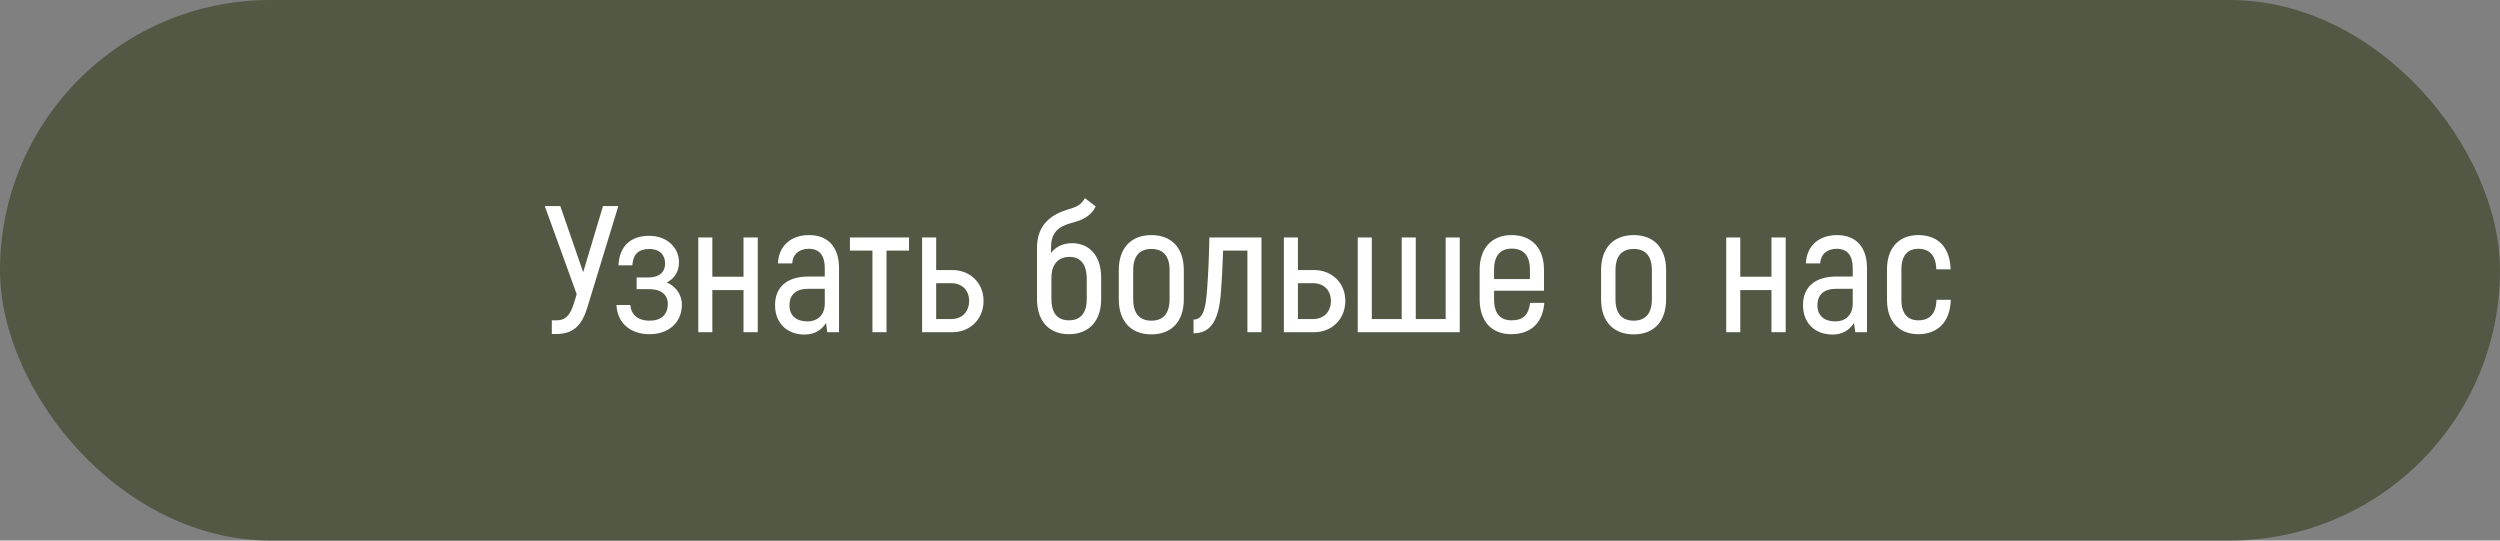
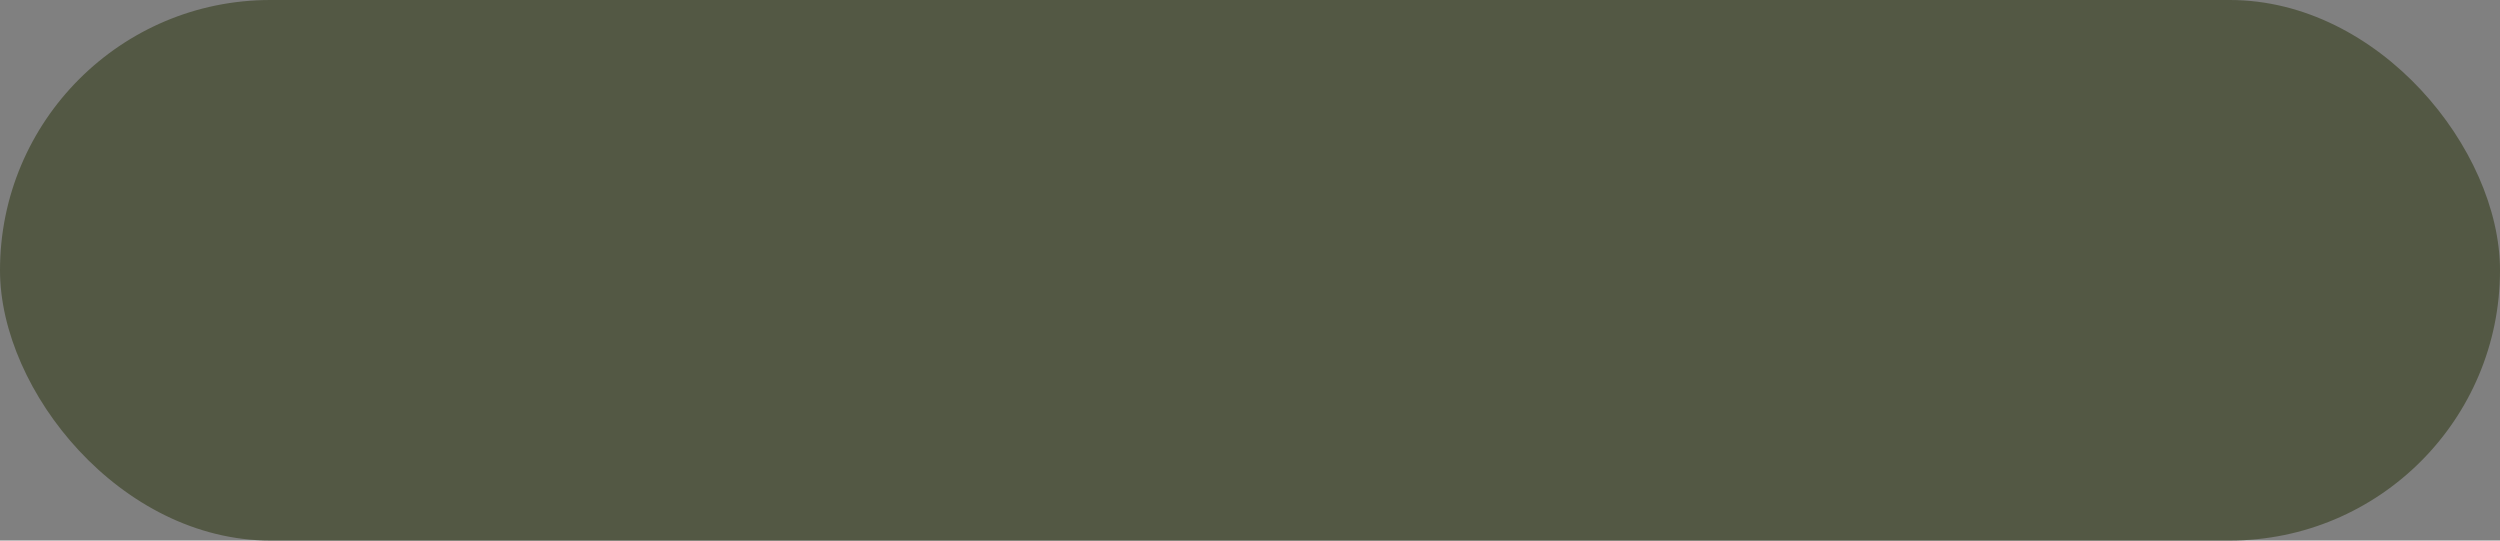
<svg xmlns="http://www.w3.org/2000/svg" width="222" height="48" viewBox="0 0 222 48" fill="none">
  <rect x="0" y="0" width="222" height="48" fill="#808080" stroke="none" />
  <rect width="222" height="48" rx="24" fill="#535844" />
-   <path d="M53.546 18.3H54.906L52.154 27.308C51.674 28.876 50.938 29.66 49.386 29.66H49.002V28.444H49.418C50.282 28.444 50.666 27.9 50.97 26.908L51.21 26.124L48.378 18.3H49.754L51.786 24.172L53.546 18.3ZM59.206 25.084C59.926 25.372 60.55 26.092 60.55 27.052C60.55 28.636 59.382 29.676 57.686 29.676C55.894 29.676 54.806 28.604 54.742 27.084H55.974C56.038 27.916 56.614 28.476 57.686 28.476C58.694 28.476 59.302 27.948 59.302 26.988C59.302 26.188 58.726 25.676 57.67 25.676H56.534V24.636H57.622C58.486 24.636 59.062 24.204 59.062 23.388C59.062 22.636 58.566 22.108 57.67 22.108C56.71 22.108 56.214 22.572 56.15 23.564H54.918C54.998 21.9 55.958 20.94 57.654 20.94C59.206 20.94 60.294 21.964 60.294 23.292C60.294 24.236 59.766 24.812 59.206 25.084ZM66.024 21.084H67.288V29.5H66.024V25.756H63.256V29.5H62.008V21.084H63.256V24.572H66.024V21.084ZM71.849 20.876C73.545 20.876 74.505 21.964 74.505 23.788V29.5H73.465L73.353 28.684C72.953 29.292 72.361 29.708 71.449 29.708C69.913 29.708 68.825 28.716 68.825 27.1C68.825 25.436 69.945 24.556 71.801 24.556H73.241V23.804C73.241 22.7 72.777 22.092 71.817 22.092C71.001 22.092 70.409 22.54 70.345 23.388H69.081C69.145 21.852 70.217 20.876 71.849 20.876ZM73.241 26.94V25.644H71.785C70.697 25.644 70.105 26.156 70.105 27.116C70.105 28.044 70.729 28.54 71.689 28.54C72.649 28.54 73.241 27.932 73.241 26.94ZM80.721 21.084V22.252H78.721V29.5H77.473V22.252H75.473V21.084H80.721ZM84.571 23.98C86.123 23.98 87.339 25.1 87.339 26.716C87.339 28.364 86.123 29.5 84.571 29.5H81.883V21.084H83.131V23.98H84.571ZM84.491 28.332C85.403 28.332 86.059 27.708 86.059 26.716C86.059 25.756 85.403 25.148 84.491 25.148H83.131V28.332H84.491ZM94.918 29.676C93.19 29.676 92.086 28.556 92.086 26.556V21.98C92.086 19.724 93.67 18.956 94.822 18.604C95.574 18.38 95.958 18.252 96.342 17.596L97.302 18.332C96.87 19.196 96.134 19.532 95.302 19.756C94.422 19.996 93.334 20.332 93.334 21.932V22.46C93.766 21.9 94.39 21.596 95.206 21.596C96.726 21.596 97.782 22.7 97.782 24.652V26.556C97.782 28.556 96.662 29.676 94.918 29.676ZM94.918 28.444C95.91 28.444 96.502 27.852 96.502 26.556V24.78C96.502 23.404 95.91 22.812 94.966 22.812C94.134 22.812 93.366 23.292 93.366 24.7V26.556C93.366 27.852 93.942 28.444 94.918 28.444ZM102.243 29.692C100.483 29.692 99.347 28.588 99.347 26.572V23.996C99.347 21.98 100.483 20.876 102.243 20.876C104.003 20.876 105.123 21.98 105.123 23.996V26.572C105.123 28.588 104.003 29.692 102.243 29.692ZM102.243 28.476C103.251 28.476 103.859 27.884 103.859 26.572V23.996C103.859 22.684 103.251 22.108 102.243 22.108C101.235 22.108 100.627 22.684 100.627 23.996V26.572C100.627 27.884 101.235 28.476 102.243 28.476ZM105.986 29.596V28.38C106.898 28.38 107.074 27.244 107.186 25.74C107.298 24.364 107.362 22.684 107.394 21.084H112.018V29.5H110.77V22.252H108.61C108.578 23.372 108.498 24.988 108.418 25.948C108.242 28.38 107.57 29.596 105.986 29.596ZM116.696 23.98C118.248 23.98 119.464 25.1 119.464 26.716C119.464 28.364 118.248 29.5 116.696 29.5H114.008V21.084H115.256V23.98H116.696ZM116.616 28.332C117.528 28.332 118.184 27.708 118.184 26.716C118.184 25.756 117.528 25.148 116.616 25.148H115.256V28.332H116.616ZM120.568 29.5V21.084H121.816V28.332H124.472V21.084H125.72V28.332H128.376V21.084H129.624V29.5H120.568ZM135.873 26.892H137.137C136.993 28.668 135.953 29.676 134.193 29.676C132.481 29.676 131.393 28.556 131.393 26.588V23.948C131.393 21.996 132.513 20.876 134.225 20.876C135.985 20.876 137.105 21.996 137.105 23.948V25.82H132.673V26.588C132.673 27.868 133.249 28.444 134.225 28.444C135.265 28.444 135.745 27.964 135.873 26.892ZM134.241 22.076C133.265 22.076 132.673 22.668 132.673 23.932V24.78H135.857V23.932C135.857 22.668 135.265 22.076 134.241 22.076ZM145.071 29.692C143.311 29.692 142.175 28.588 142.175 26.572V23.996C142.175 21.98 143.311 20.876 145.071 20.876C146.831 20.876 147.951 21.98 147.951 23.996V26.572C147.951 28.588 146.831 29.692 145.071 29.692ZM145.071 28.476C146.079 28.476 146.687 27.884 146.687 26.572V23.996C146.687 22.684 146.079 22.108 145.071 22.108C144.063 22.108 143.455 22.684 143.455 23.996V26.572C143.455 27.884 144.063 28.476 145.071 28.476ZM157.305 21.084H158.569V29.5H157.305V25.756H154.537V29.5H153.289V21.084H154.537V24.572H157.305V21.084ZM163.131 20.876C164.827 20.876 165.787 21.964 165.787 23.788V29.5H164.747L164.635 28.684C164.235 29.292 163.643 29.708 162.731 29.708C161.195 29.708 160.107 28.716 160.107 27.1C160.107 25.436 161.227 24.556 163.083 24.556H164.523V23.804C164.523 22.7 164.059 22.092 163.099 22.092C162.283 22.092 161.691 22.54 161.627 23.388H160.363C160.427 21.852 161.499 20.876 163.131 20.876ZM164.523 26.94V25.644H163.067C161.979 25.644 161.387 26.156 161.387 27.116C161.387 28.044 162.011 28.54 162.971 28.54C163.931 28.54 164.523 27.932 164.523 26.94ZM170.349 29.676C168.653 29.676 167.565 28.572 167.565 26.62V23.916C167.565 21.98 168.653 20.876 170.349 20.876C172.109 20.876 173.165 21.98 173.213 23.916H171.949C171.901 22.684 171.341 22.092 170.349 22.092C169.405 22.092 168.845 22.684 168.845 23.916V26.62C168.845 27.868 169.405 28.444 170.349 28.444C171.357 28.444 171.917 27.868 171.965 26.62H173.229C173.181 28.572 172.077 29.676 170.349 29.676Z" fill="white" />
</svg>